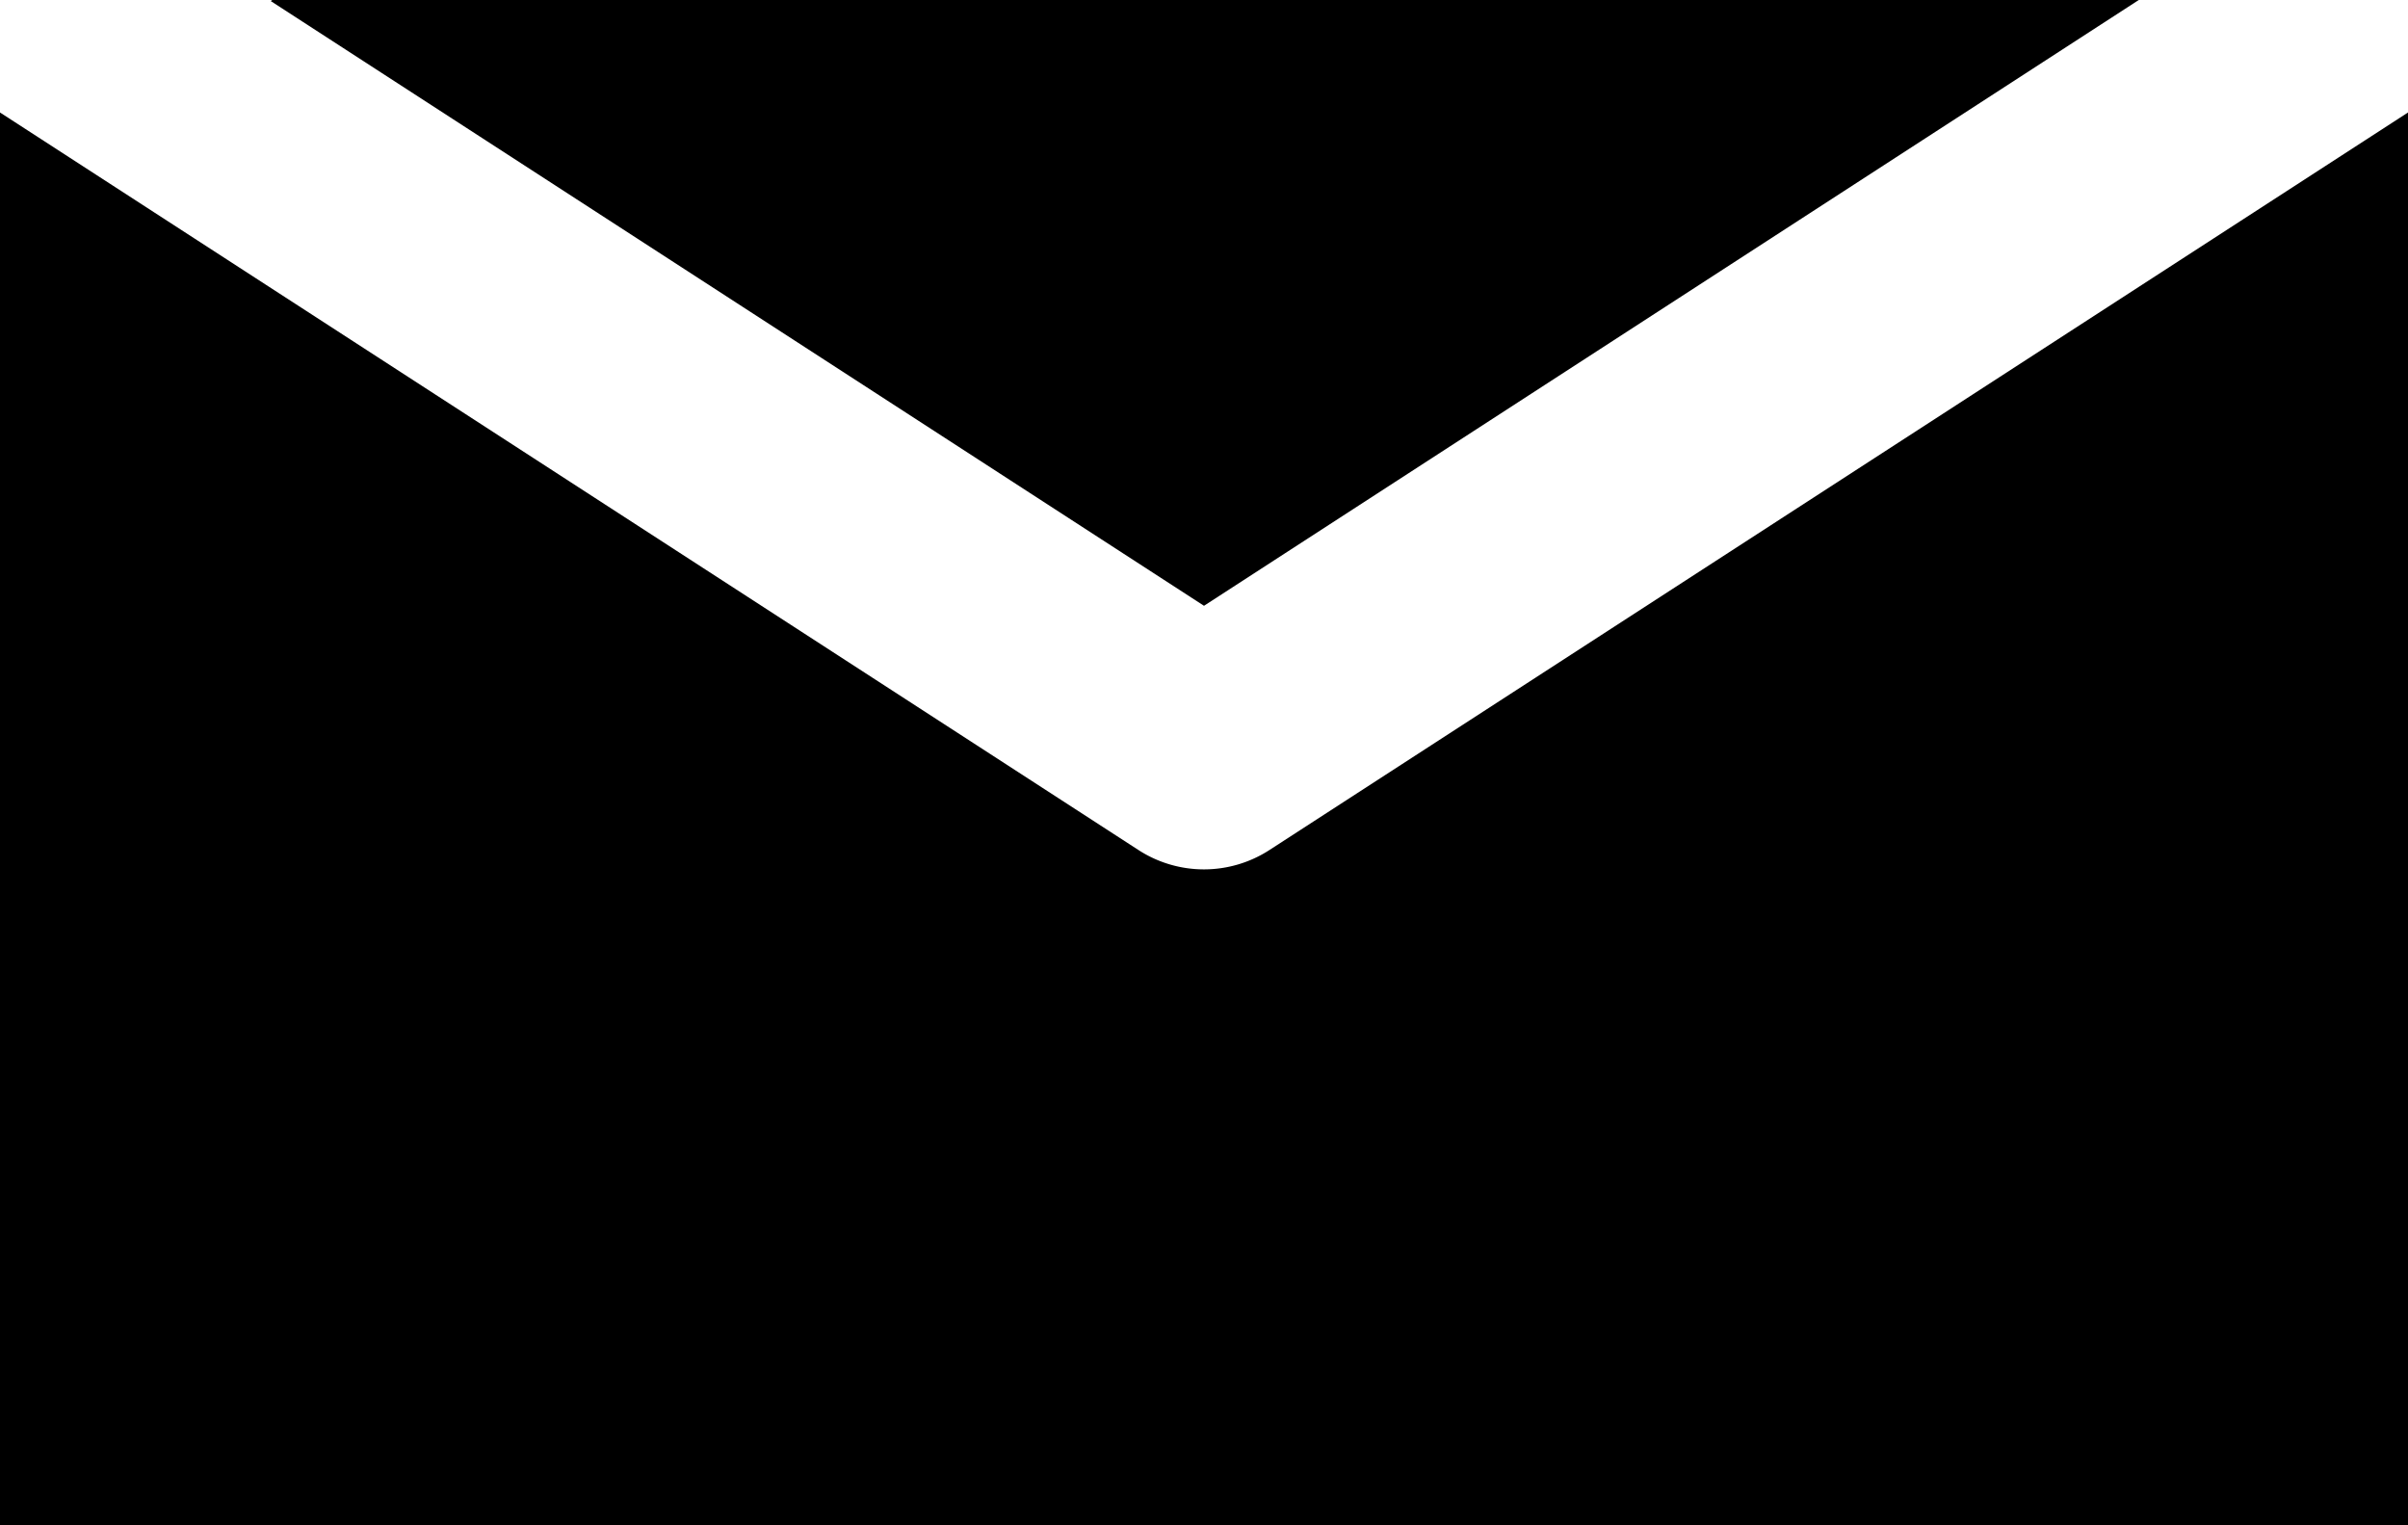
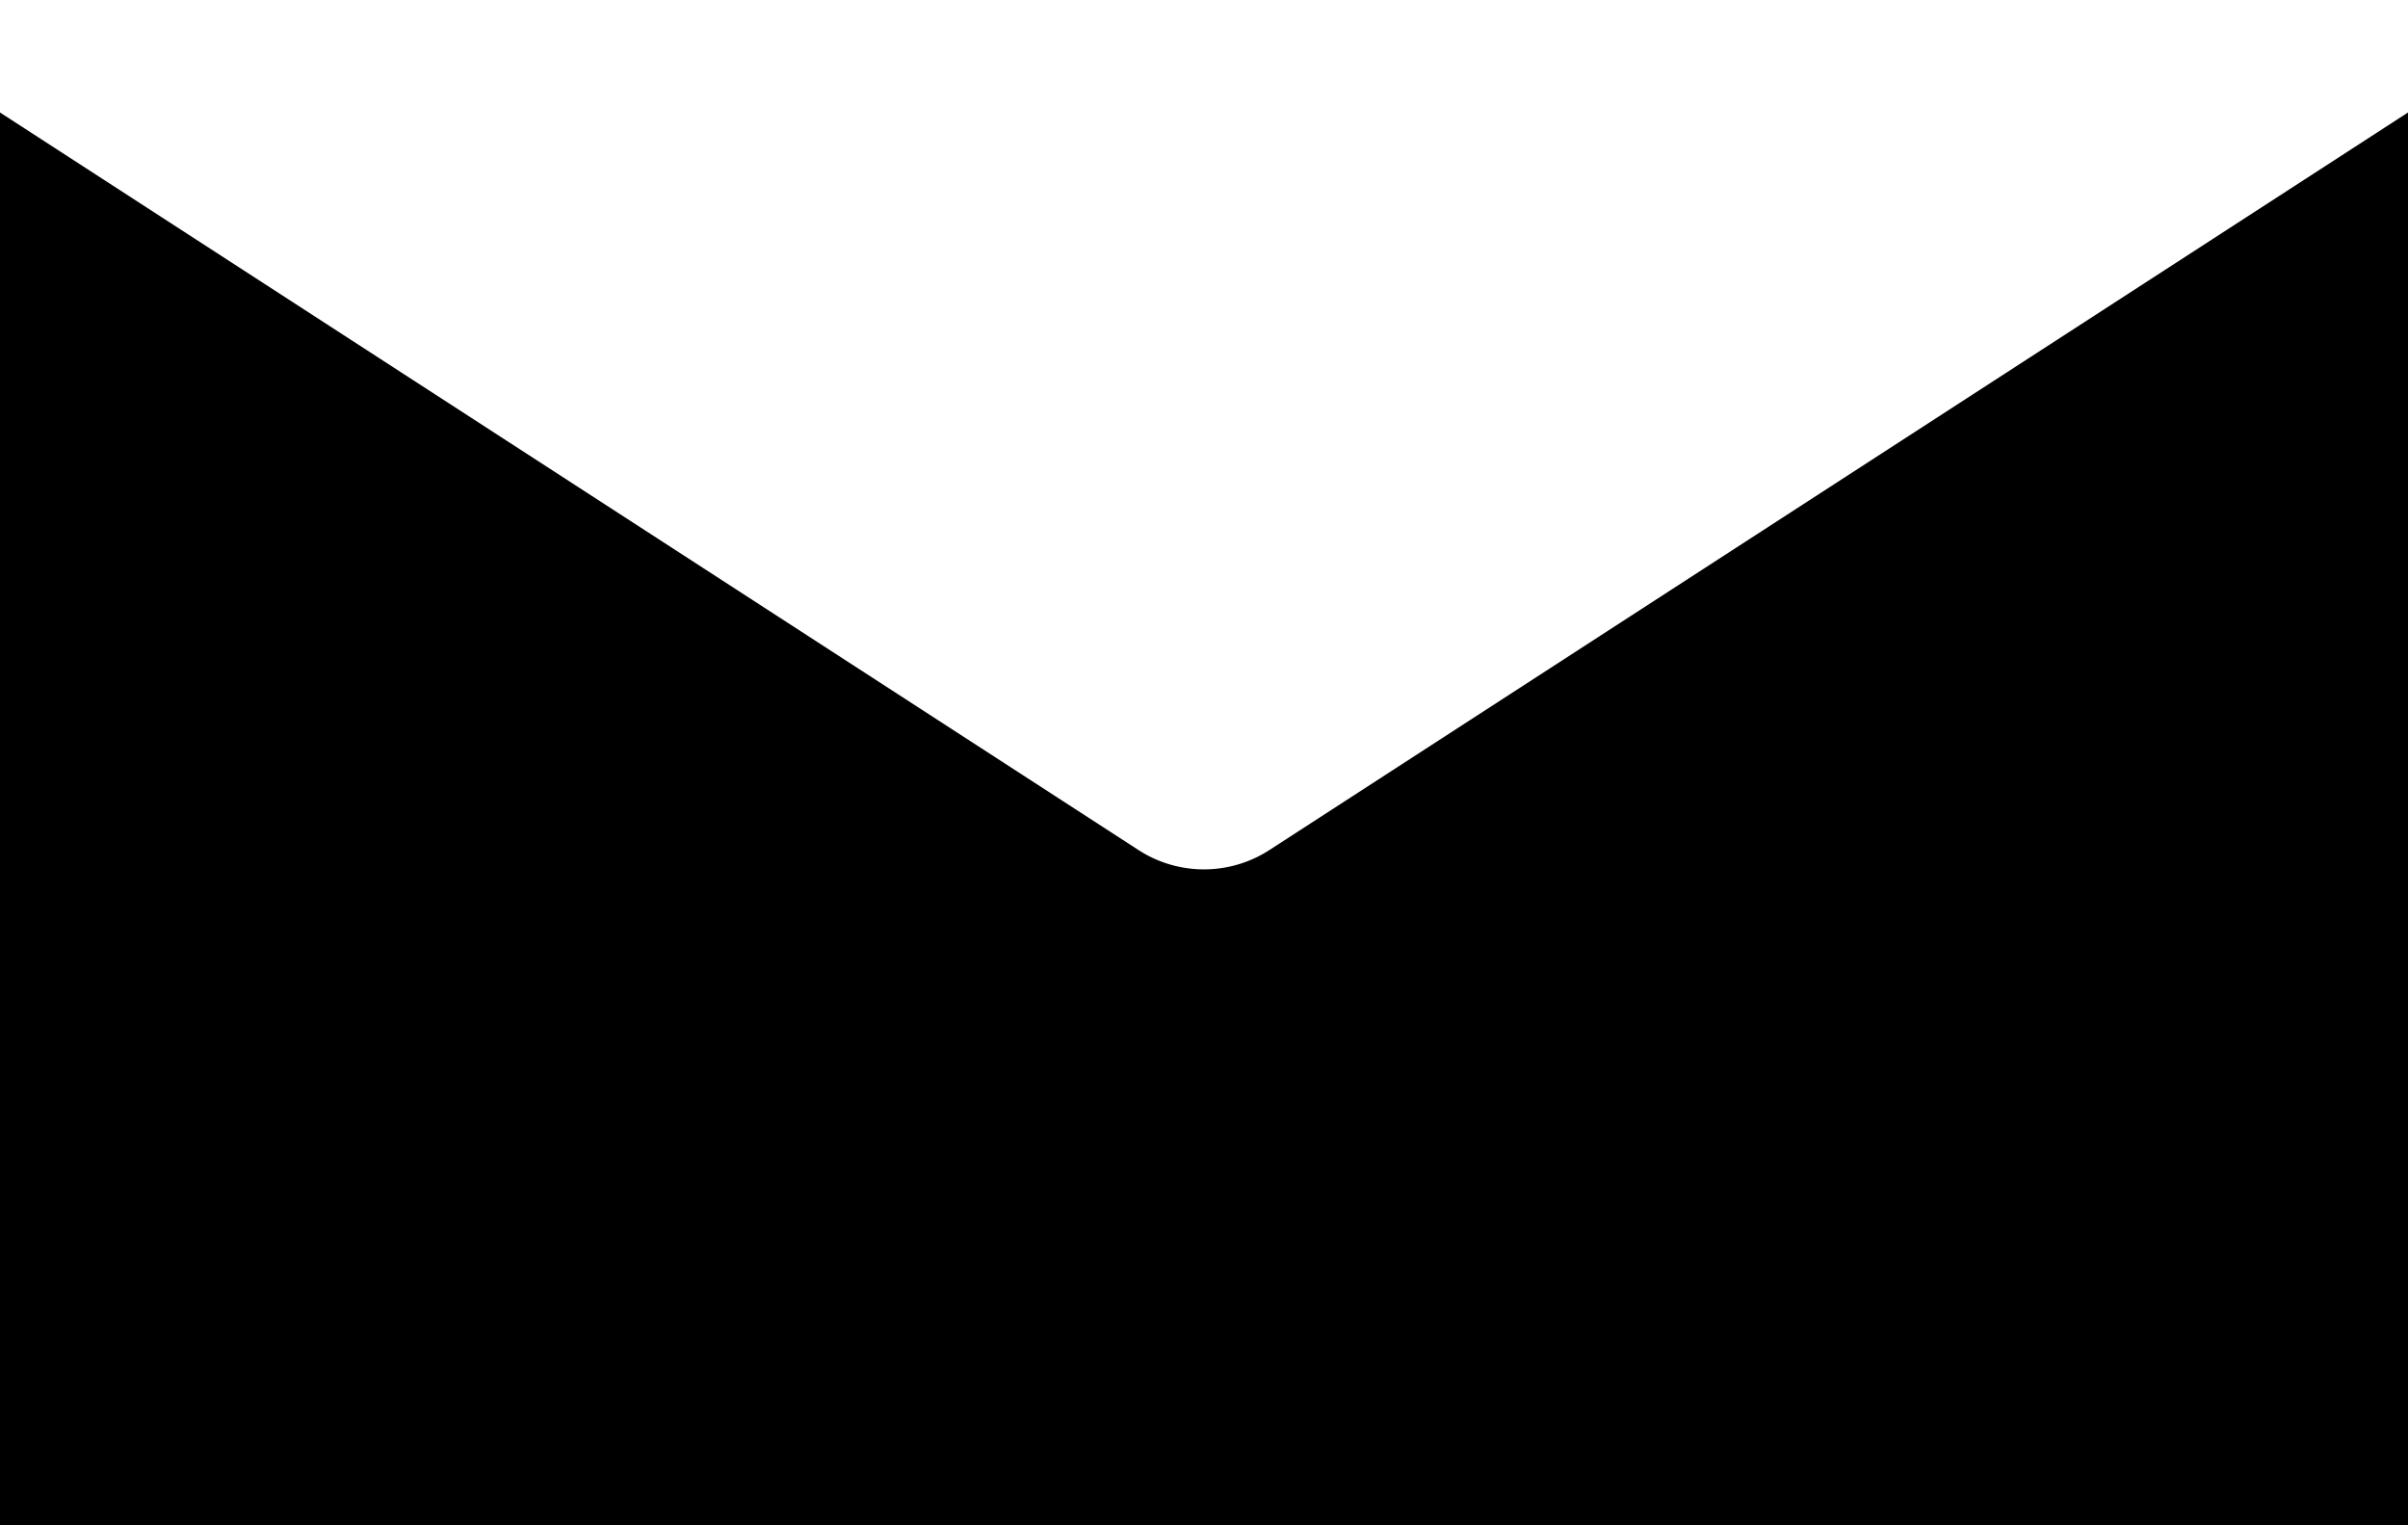
<svg xmlns="http://www.w3.org/2000/svg" viewBox="0 0 255 161.5">
-   <polygon points="226.49 0 127.5 64.14 28.67 0.11 28.83 0 226.49 0" />
  <path d="M255,11.91V161.5H0V11.91L120.56,90a12.76,12.76,0,0,0,13.87,0Z" />
</svg>